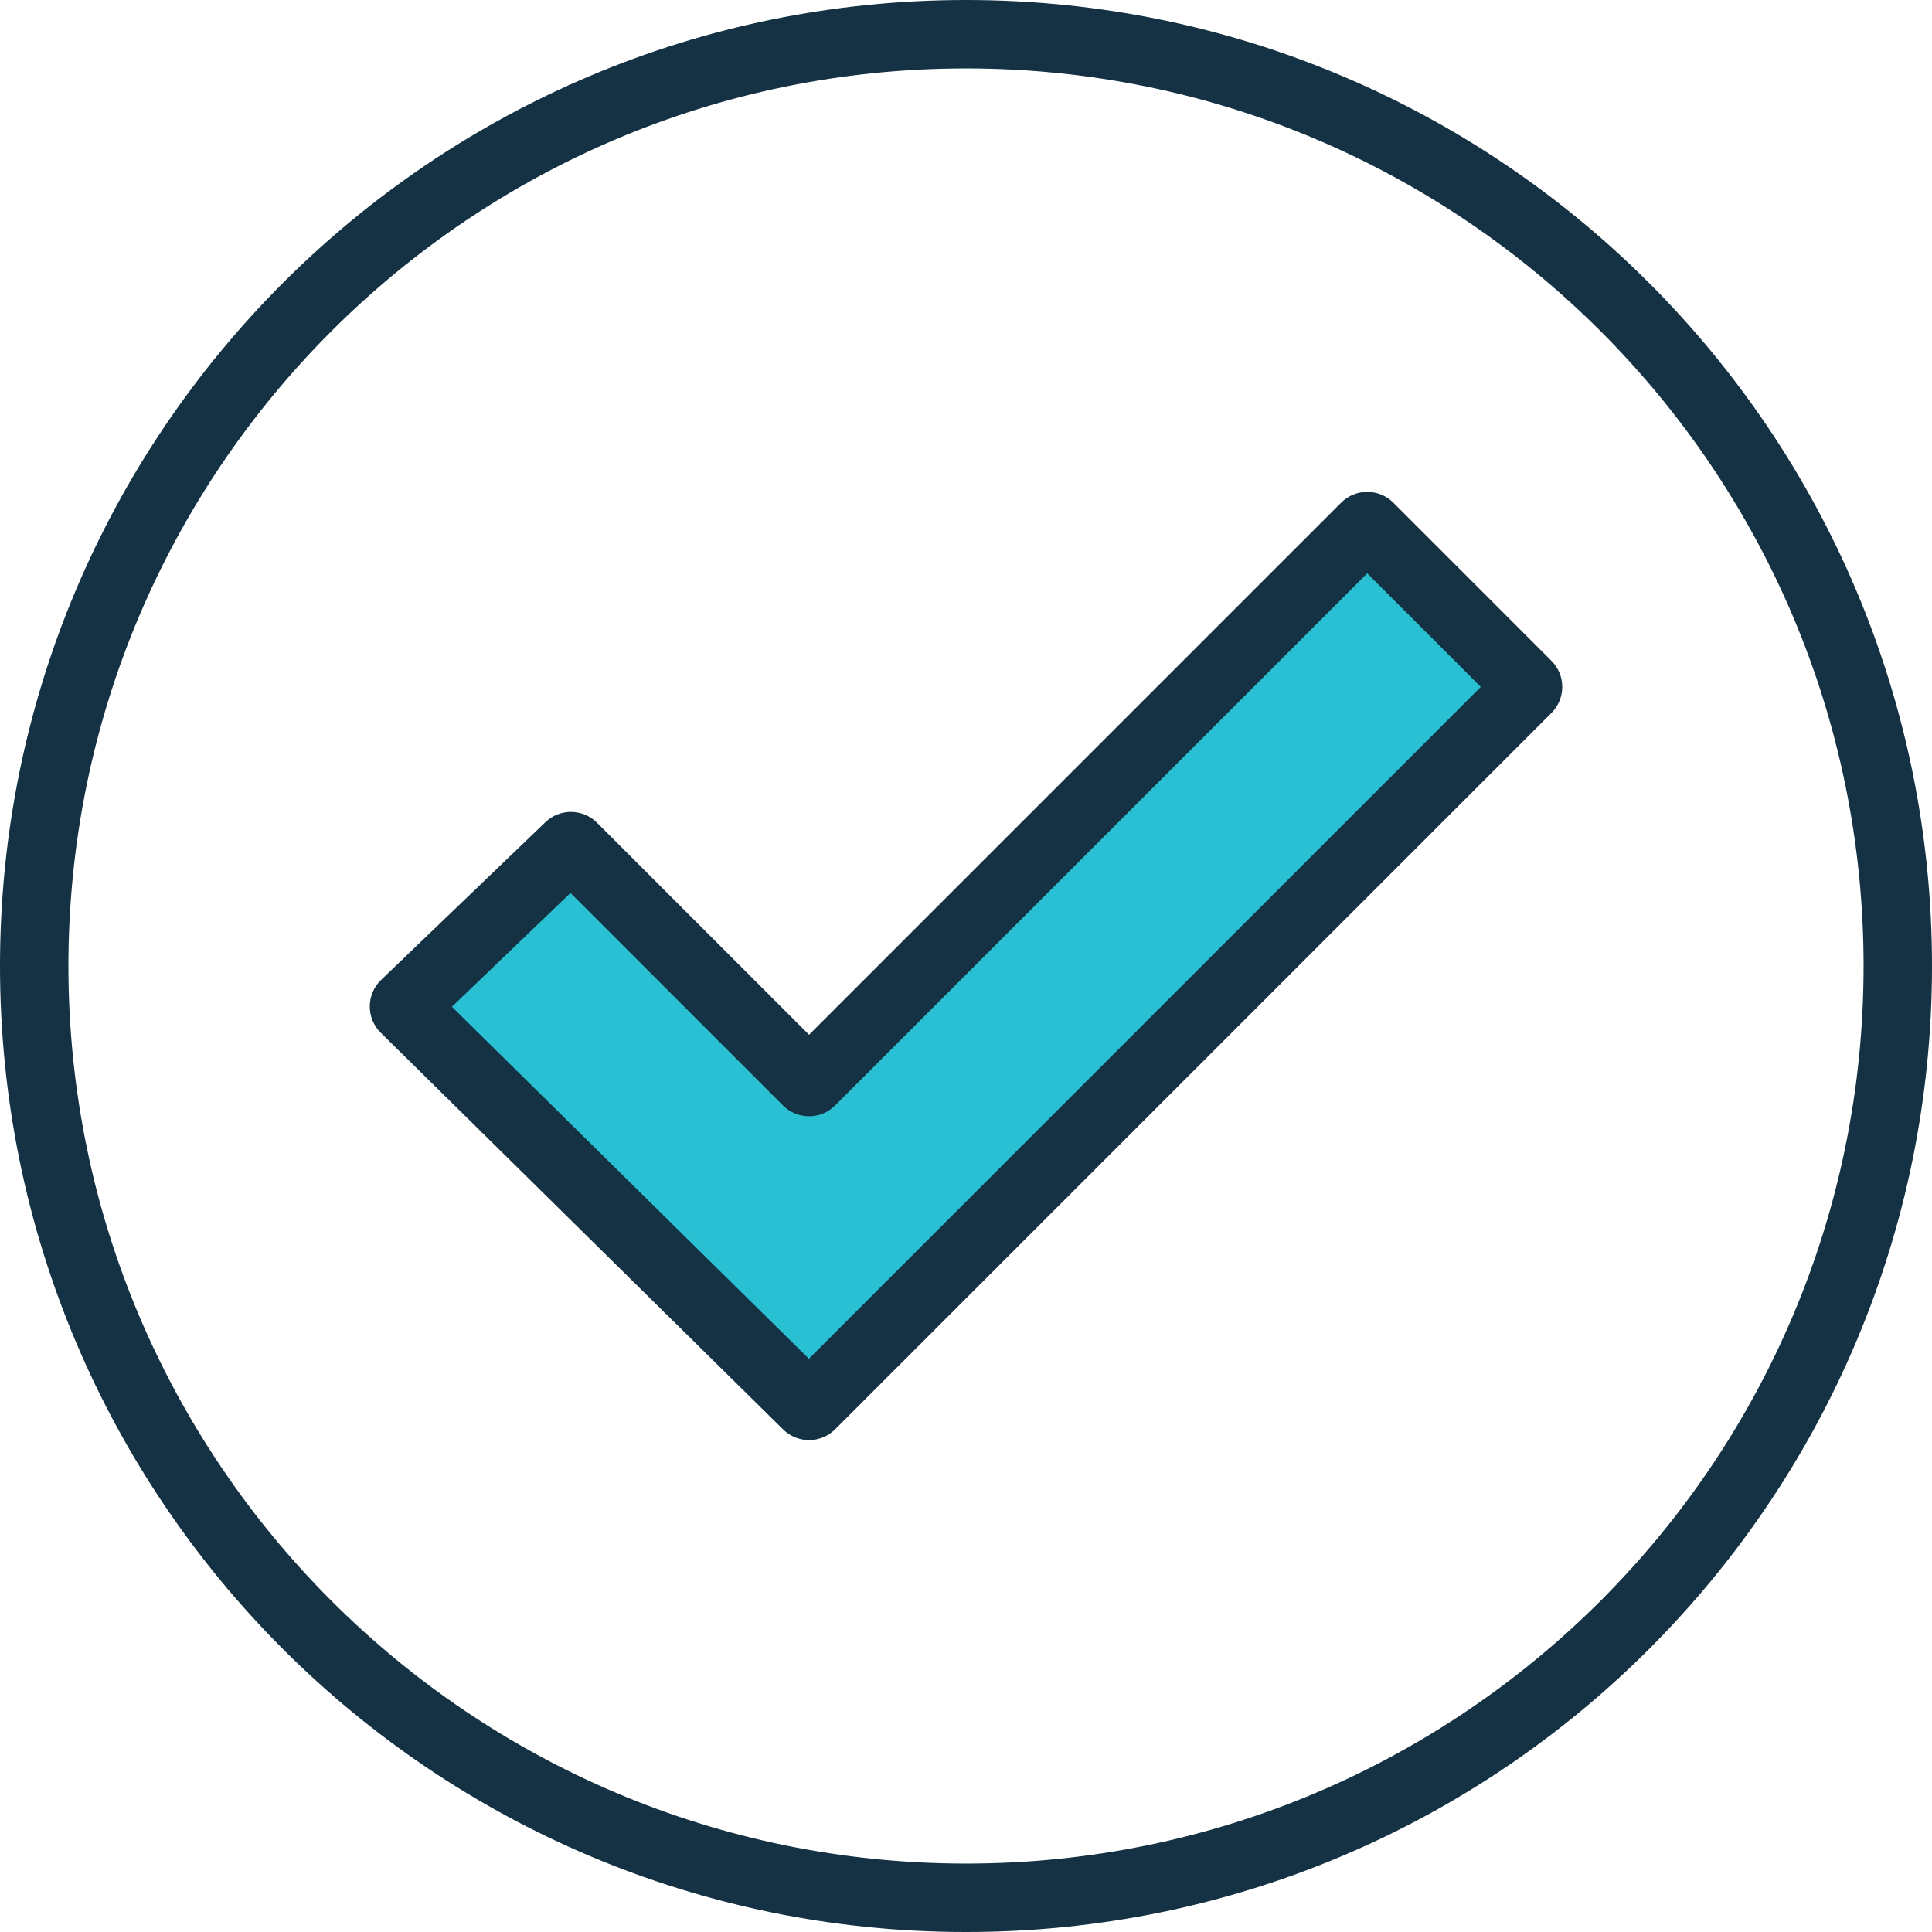
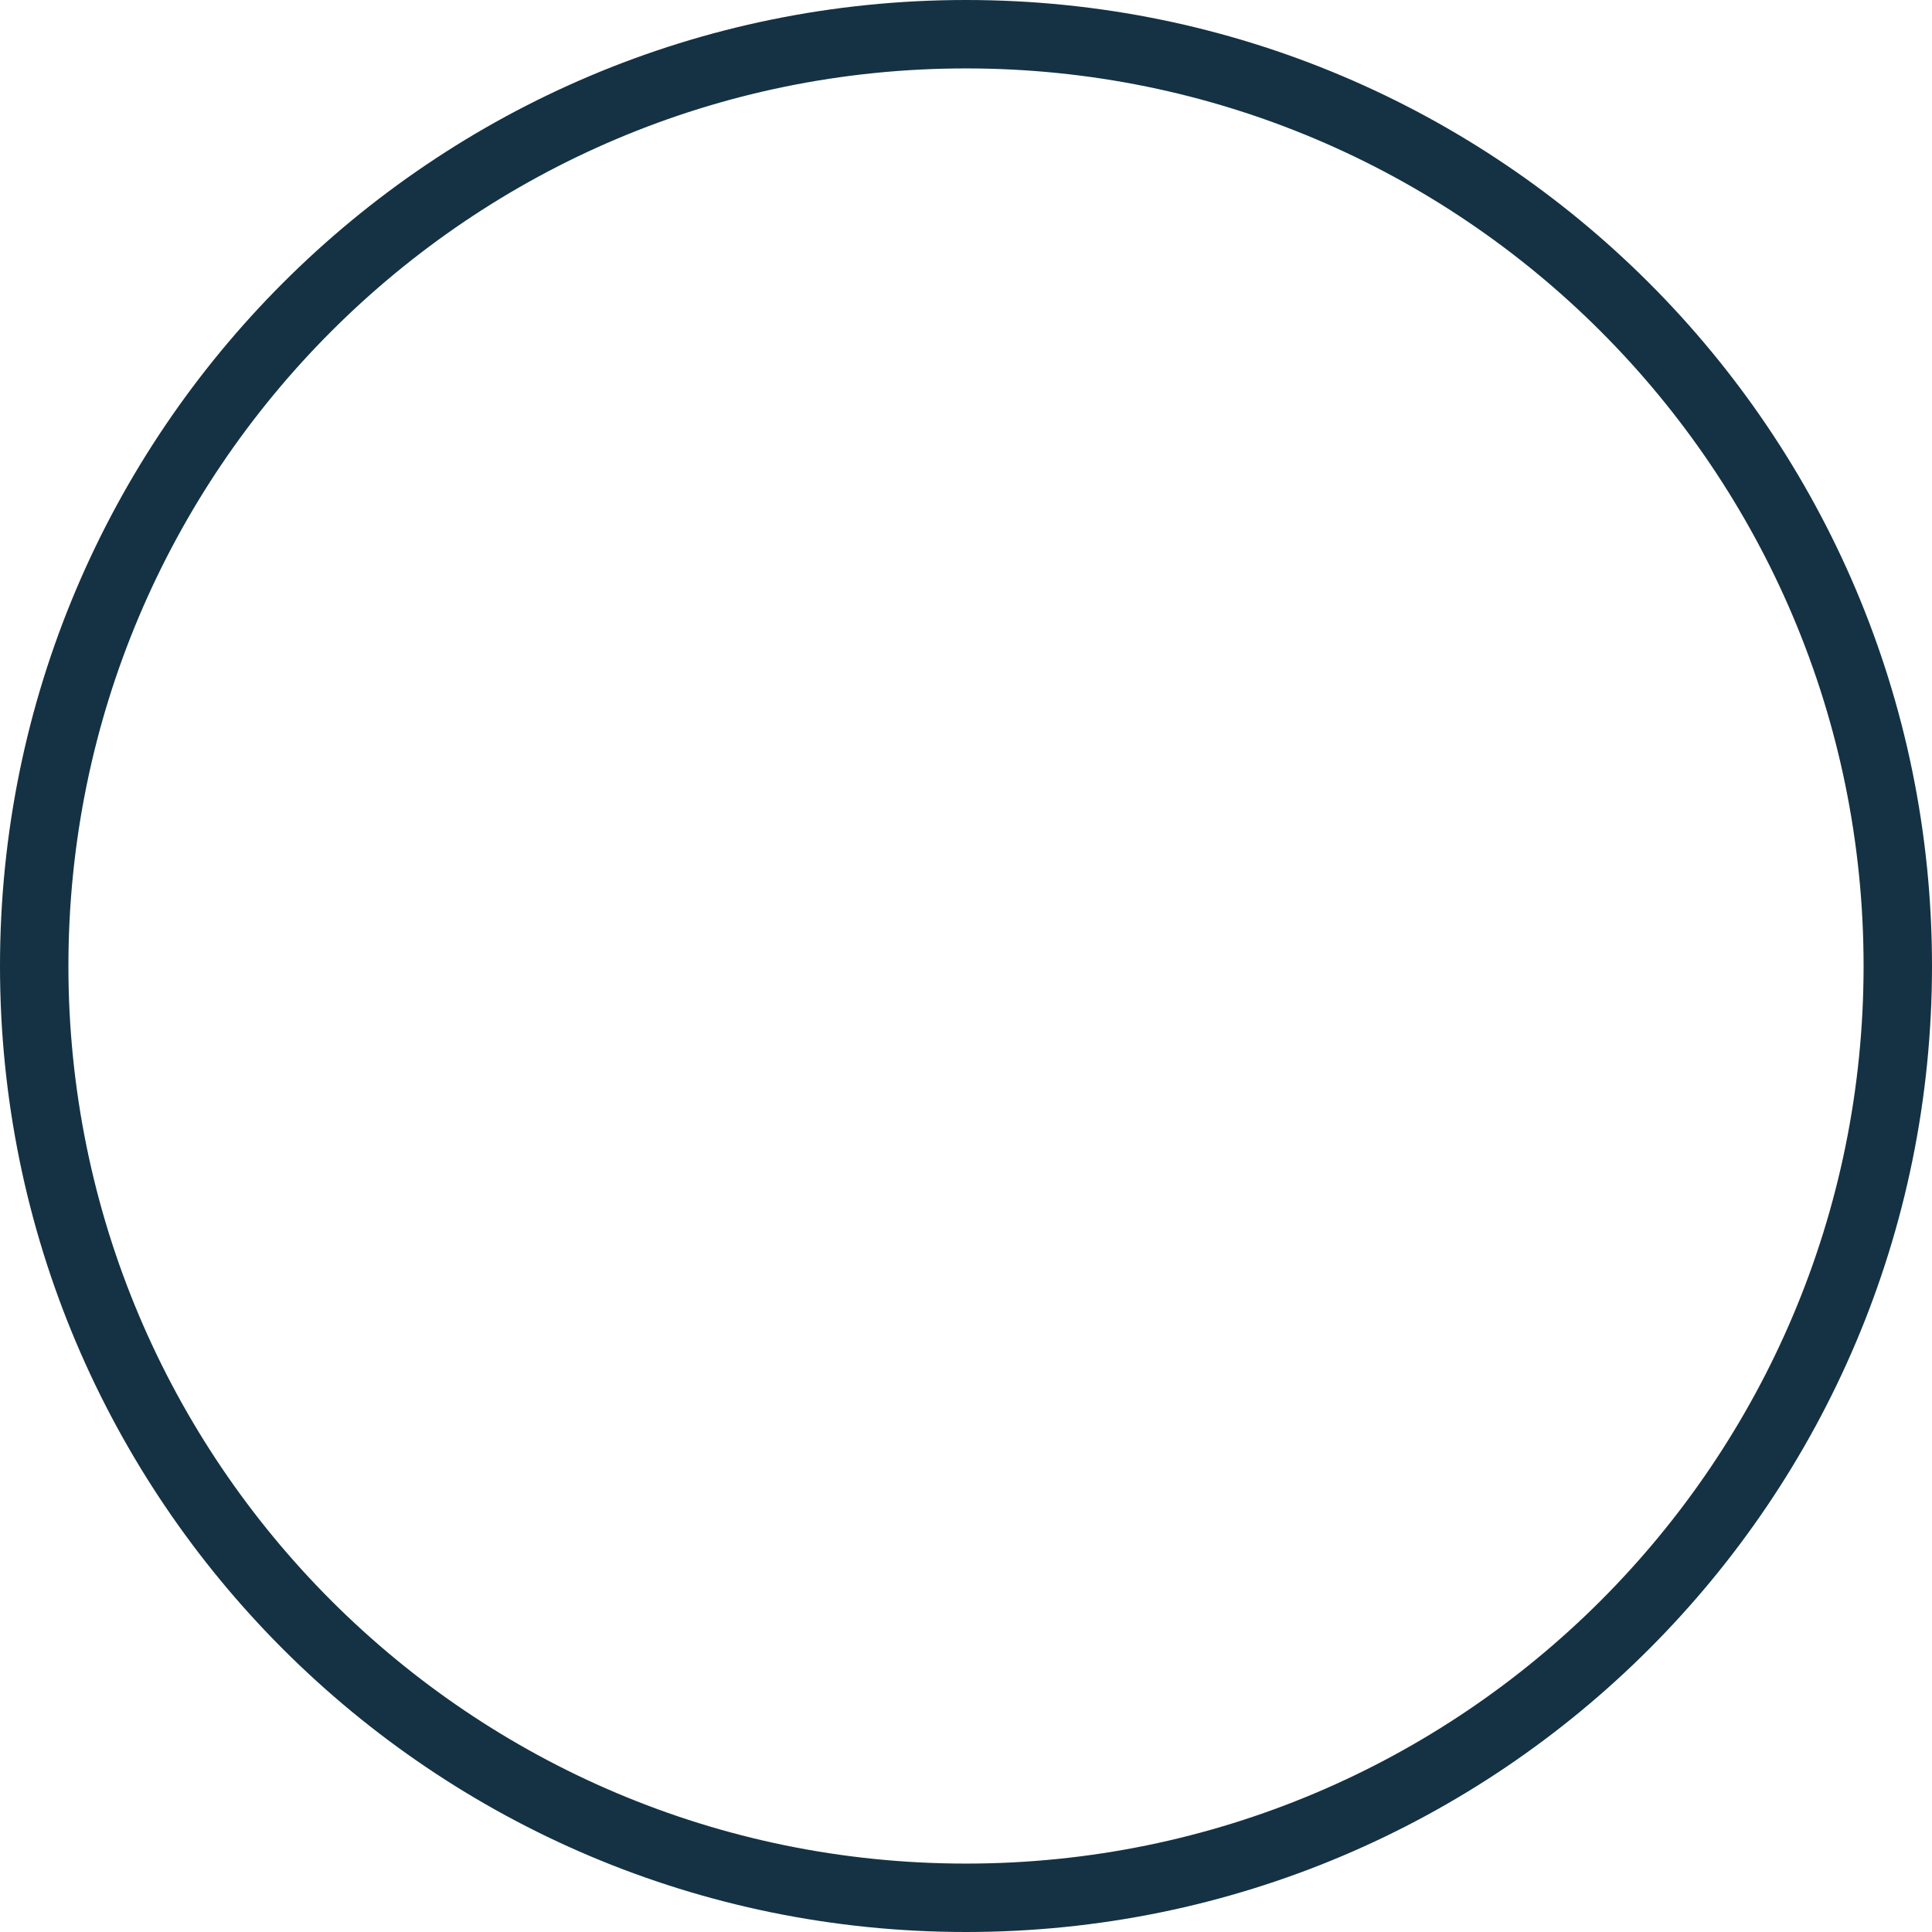
<svg xmlns="http://www.w3.org/2000/svg" width="56" height="56" viewBox="0 0 56 56" fill="none">
-   <path d="M23.396 40.728L11.734 29.229C11.703 29.198 11.703 29.148 11.735 29.118L16.495 24.548C16.526 24.519 16.574 24.519 16.604 24.549L23.396 31.341C23.427 31.371 23.476 31.371 23.506 31.341L39.575 15.272C39.606 15.241 39.655 15.241 39.685 15.272L44.269 19.855C44.299 19.886 44.299 19.935 44.269 19.965L23.506 40.728C23.476 40.758 23.427 40.758 23.396 40.728Z" fill="#29C0D3" />
-   <path fill-rule="evenodd" clip-rule="evenodd" d="M38.874 14.57C39.291 14.153 39.969 14.153 40.386 14.57C40.386 14.57 40.386 14.57 40.386 14.57L44.969 19.154C45.387 19.571 45.387 20.248 44.969 20.666L24.207 41.429C23.791 41.844 23.118 41.847 22.7 41.434L11.037 29.935C10.608 29.512 10.613 28.819 11.048 28.402L15.808 23.832C16.228 23.429 16.893 23.436 17.305 23.848L23.451 29.993L38.874 14.57C38.874 14.57 38.874 14.57 38.874 14.57ZM39.63 16.619L24.207 32.042C23.789 32.46 23.112 32.46 22.695 32.042L16.536 25.883L13.099 29.182L23.446 39.385L42.921 19.91L39.63 16.619Z" fill="#143243" />
  <path fill-rule="evenodd" clip-rule="evenodd" d="M28 54.017C42.369 54.017 54.017 42.369 54.017 28C54.017 13.631 42.369 1.983 28 1.983C13.631 1.983 1.983 13.631 1.983 28C1.983 42.369 13.631 54.017 28 54.017ZM28 56C43.464 56 56 43.464 56 28C56 12.536 43.464 0 28 0C12.536 0 0 12.536 0 28C0 43.464 12.536 56 28 56Z" fill="#143243" />
</svg>